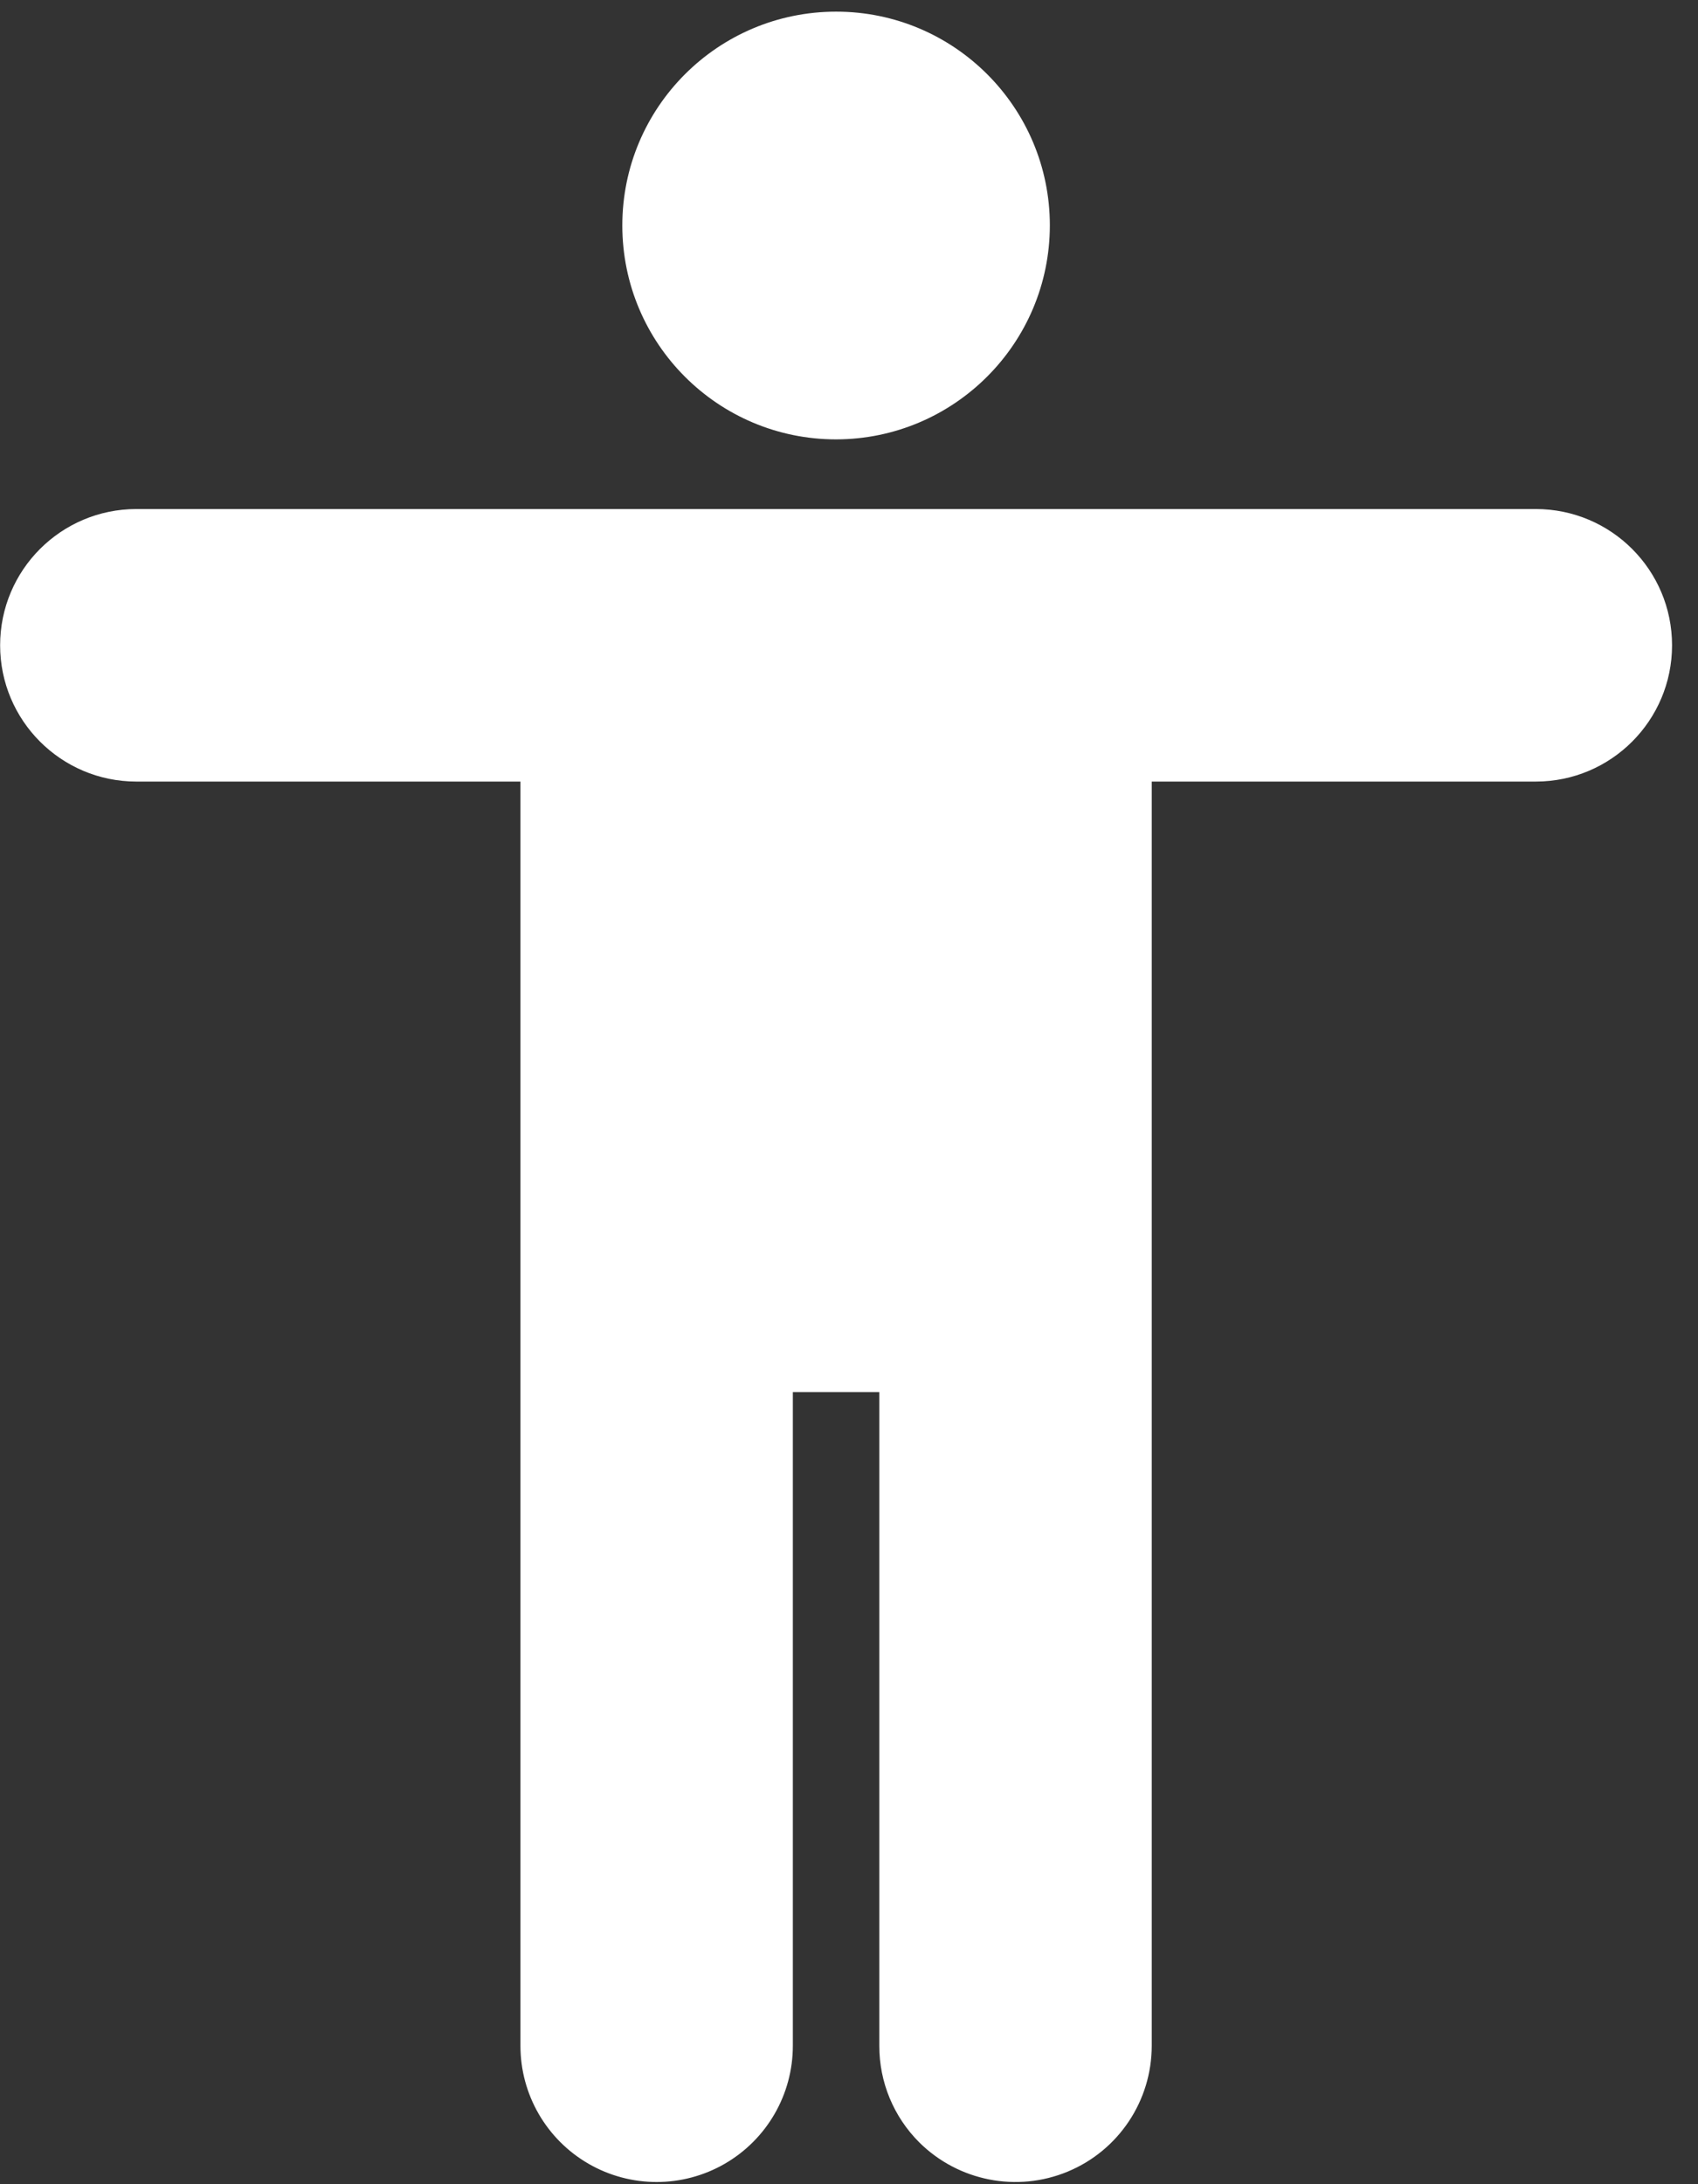
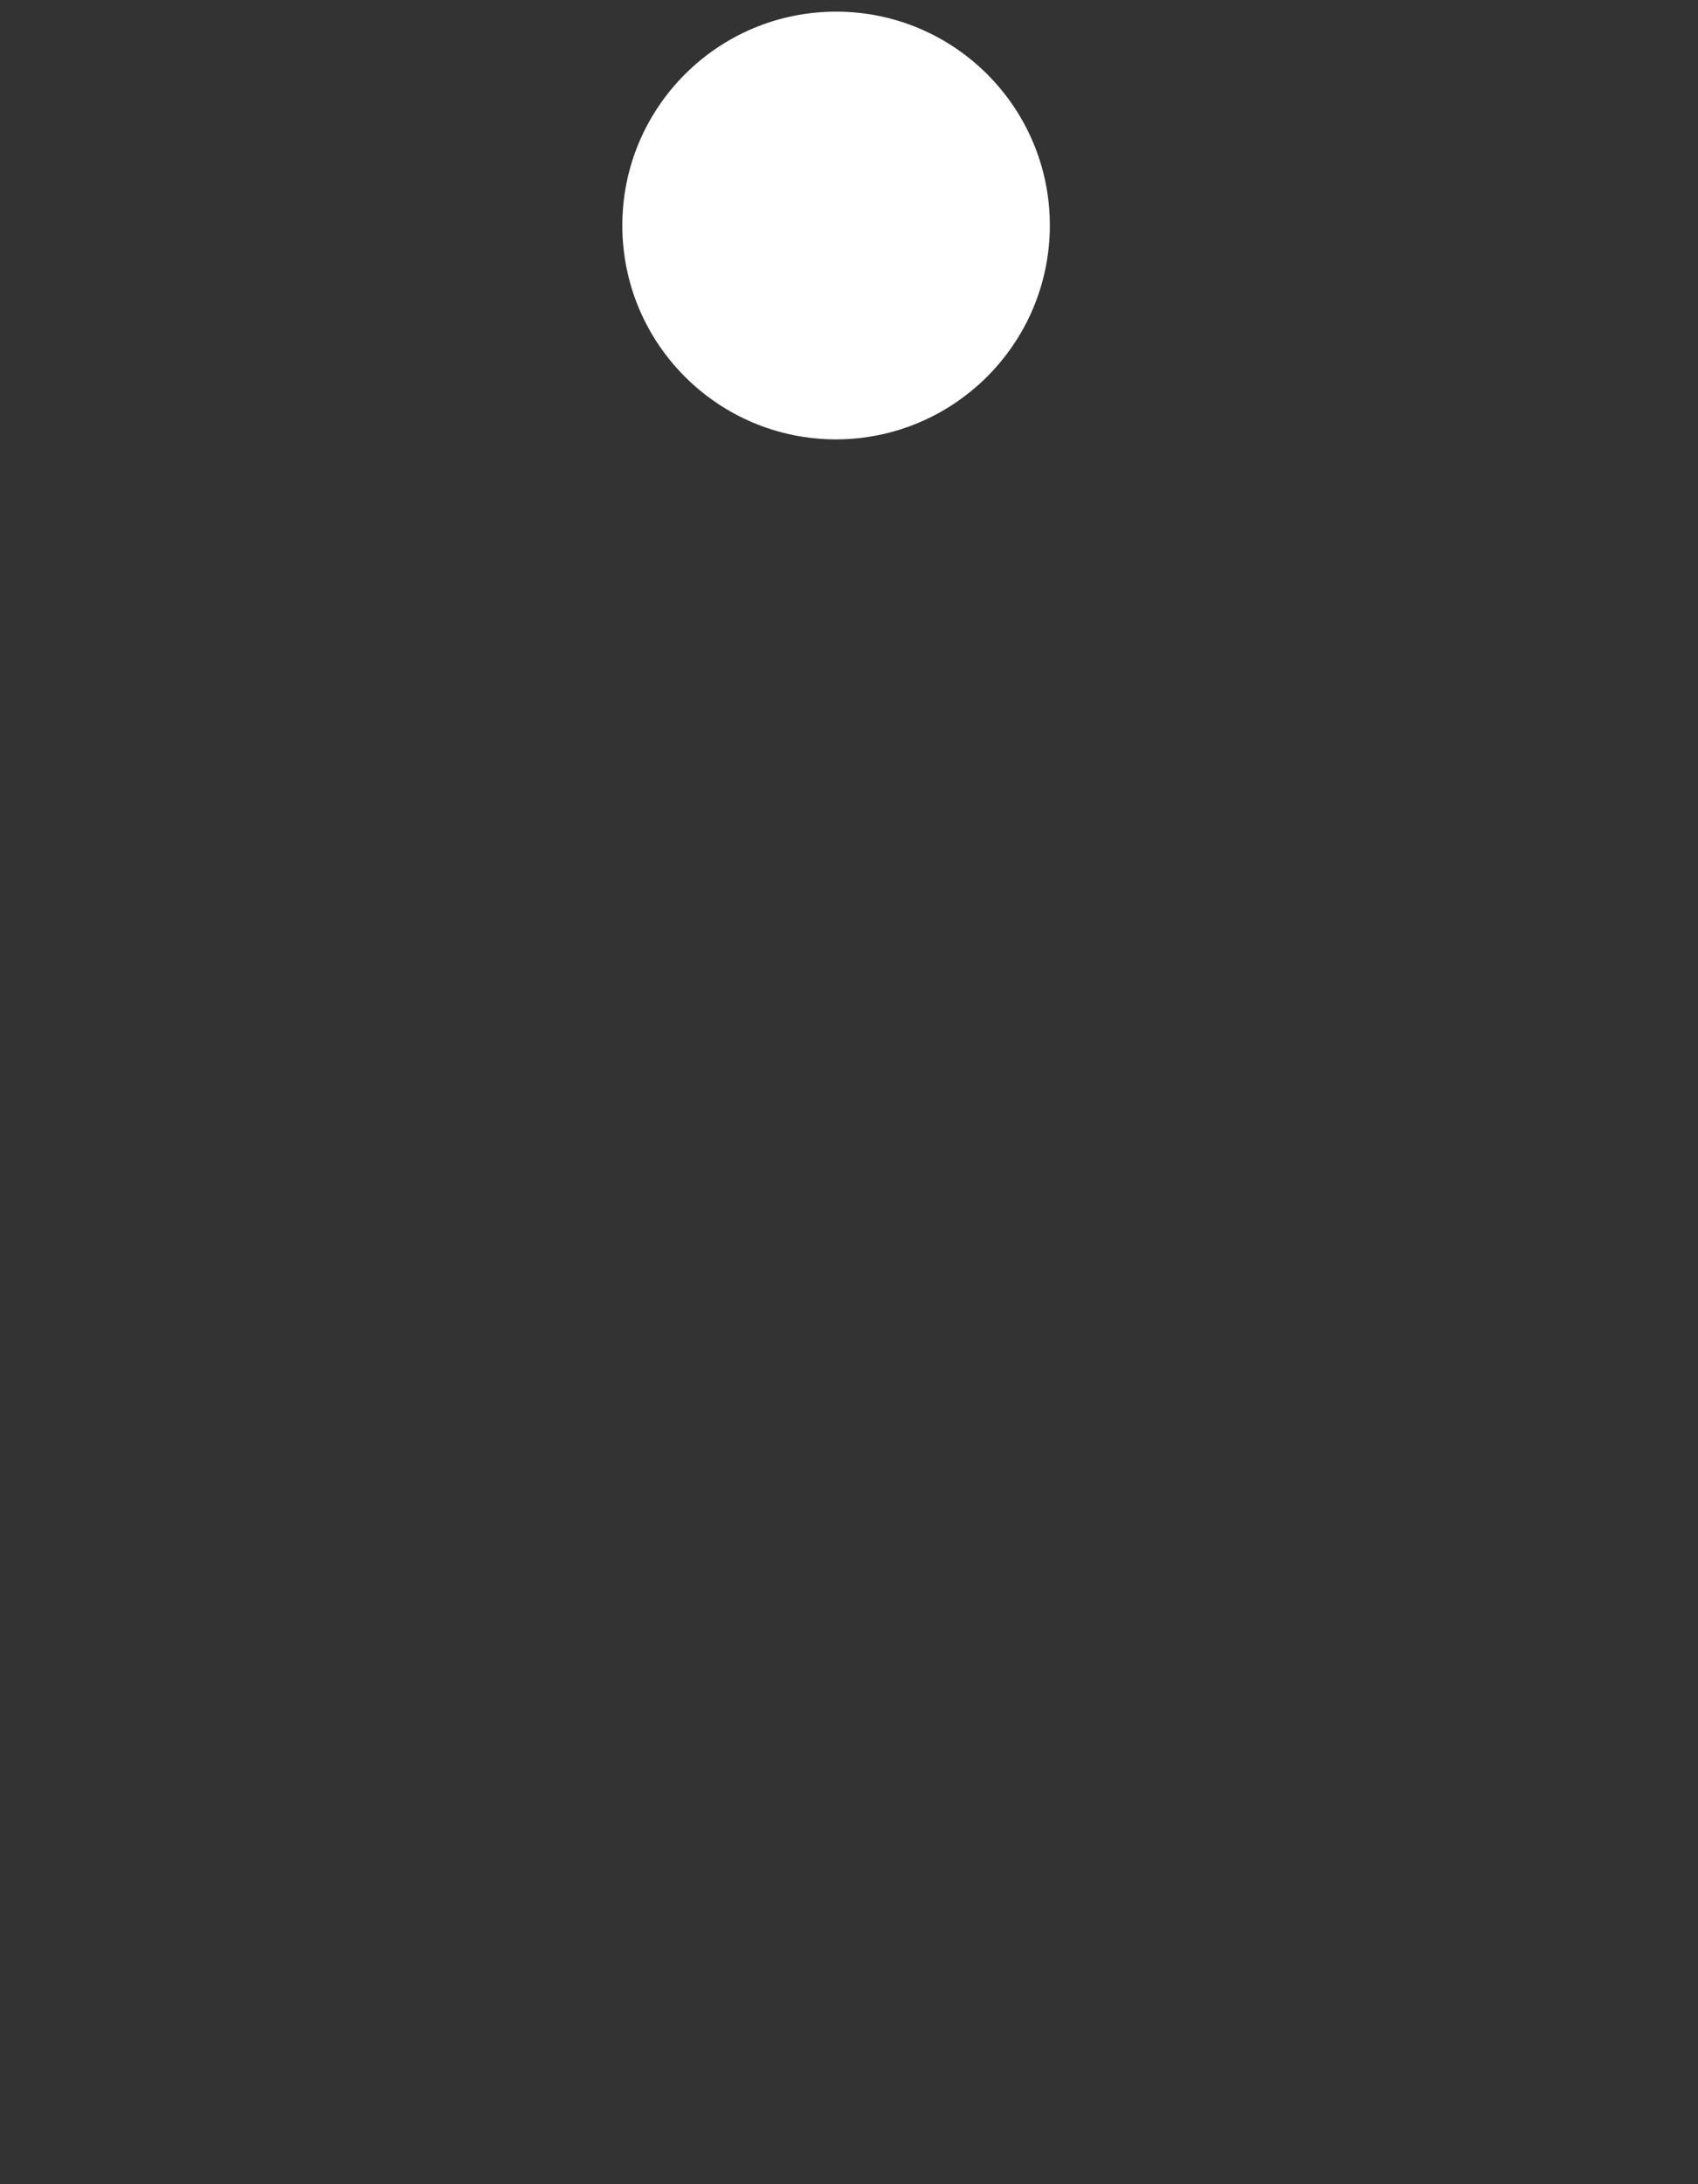
<svg xmlns="http://www.w3.org/2000/svg" width="14px" height="18px" viewBox="0 0 14 18" version="1.1">
  <rect x="0" y="0" width="14" height="18" fill="#333333" stroke="none" />
  <title>31023E5A-2580-47FB-813C-9BB2DBA15A49@1.00x</title>
  <desc>Created with sketchtool.</desc>
  <g id="Home-page-redesign" stroke="none" stroke-width="1" fill="none" fill-rule="evenodd">
    <g id="Accessibility-Button" transform="translate(-1181, -746)" fill="white" fill-rule="nonzero">
      <g id="AccessibilityButton" transform="translate(1121, 740)">
        <g id="Group-38" transform="translate(60, 4)">
          <g id="noun_Accessibility_1035184" transform="translate(0, 2)">
            <path d="M8.656,1.858 C8.656,0.885 7.867,0.096 6.894,0.096 C5.92,0.096 5.131,0.885 5.131,1.858 C5.131,2.832 5.92,3.621 6.894,3.621 C7.866,3.619 8.655,2.831 8.656,1.858 L8.656,1.858 Z" id="Shape" />
-             <path d="M7.58,17.656 C7.902,17.975 8.385,18.07 8.804,17.896 C9.223,17.722 9.496,17.313 9.496,16.859 L9.496,6.441 L12.664,6.441 C13.284,6.44 13.786,5.937 13.786,5.318 C13.786,4.698 13.284,4.196 12.664,4.195 L1.123,4.195 C0.503,4.196 0.001,4.698 0.001,5.318 C0.001,5.937 0.503,6.44 1.123,6.441 L4.291,6.441 L4.291,16.859 C4.291,17.261 4.505,17.631 4.853,17.832 C5.2,18.032 5.628,18.032 5.975,17.832 C6.323,17.631 6.537,17.261 6.537,16.859 L6.537,11.472 L7.25,11.472 L7.25,16.859 C7.249,17.158 7.368,17.445 7.58,17.656 Z" id="Shape" />
          </g>
        </g>
      </g>
    </g>
  </g>
</svg>